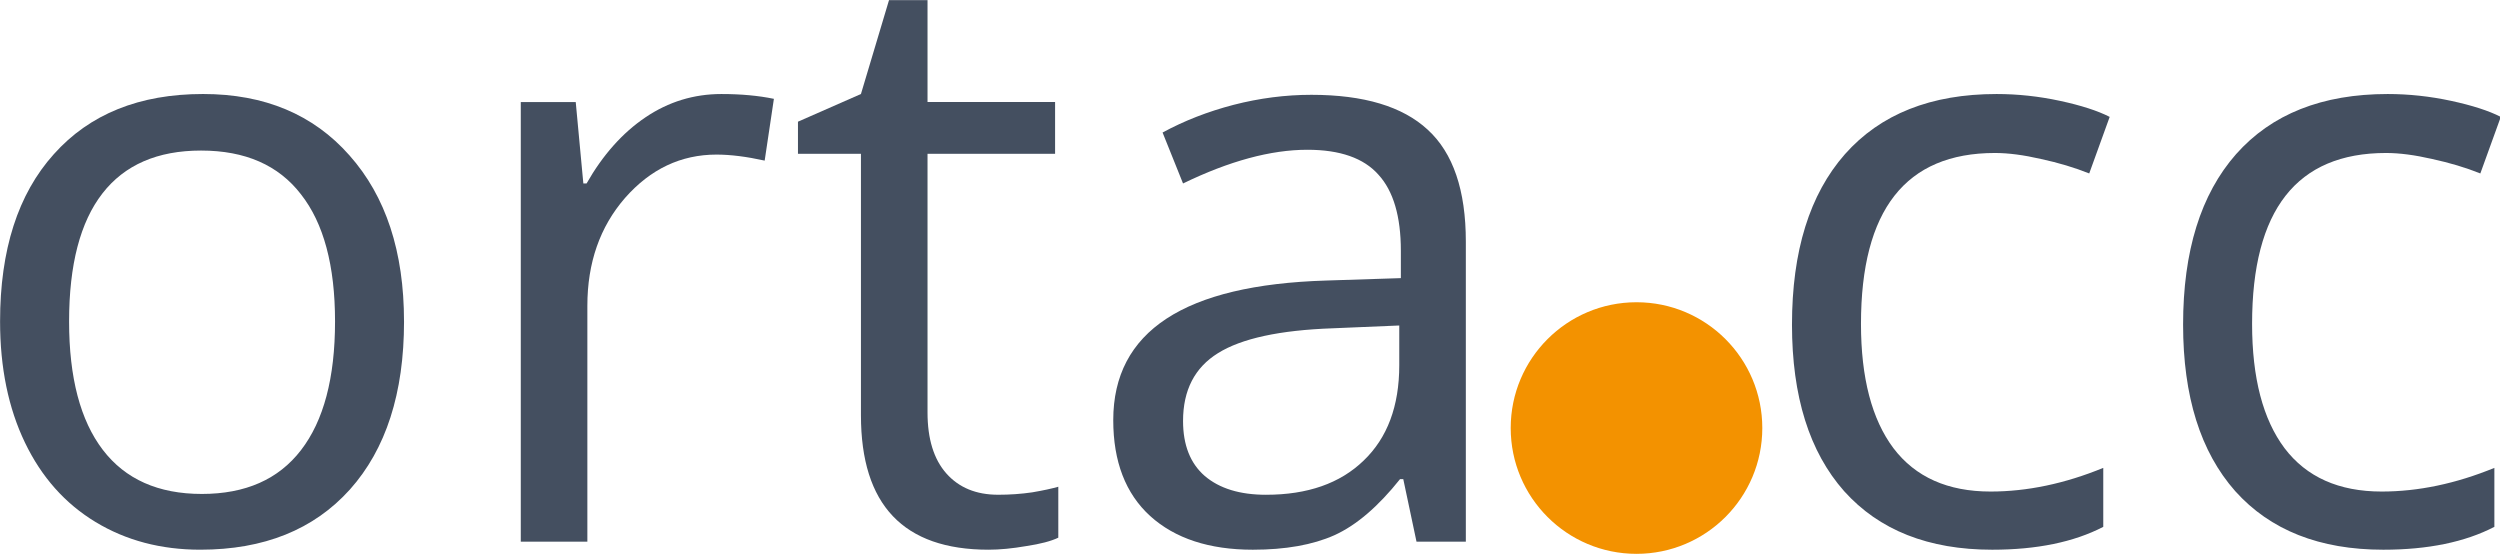
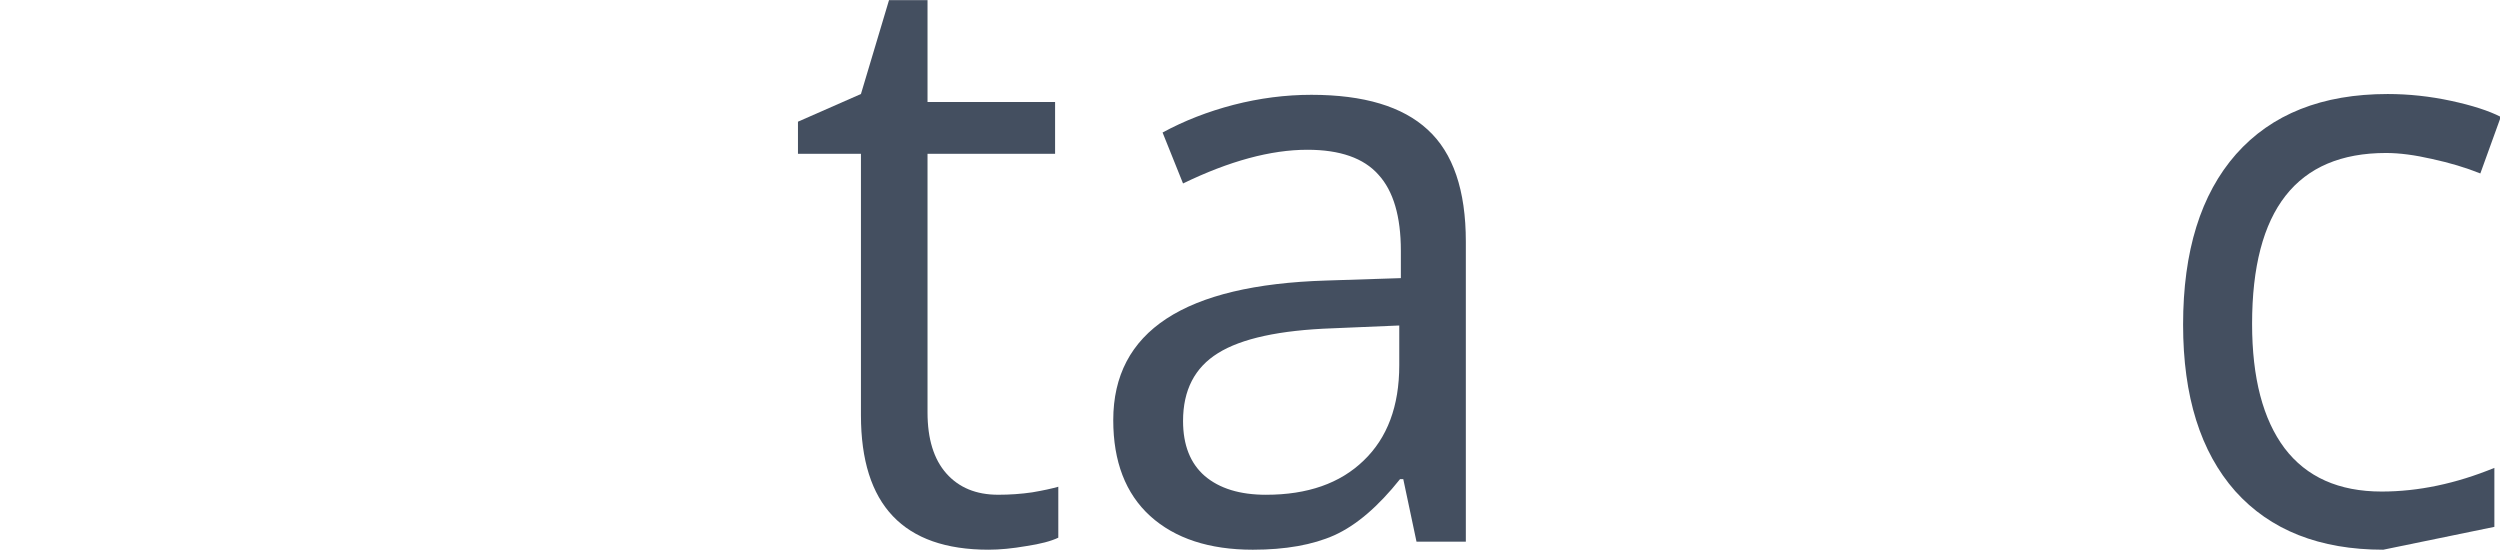
<svg xmlns="http://www.w3.org/2000/svg" xmlns:ns1="http://www.inkscape.org/namespaces/inkscape" xmlns:ns2="http://sodipodi.sourceforge.net/DTD/sodipodi-0.dtd" width="294.544mm" height="65.253mm" viewBox="0 0 294.544 65.253" version="1.1" id="svg8" ns1:version="1.0 (4035a4fb49, 2020-05-01)" ns2:docname="ortacc-dark.svg">
  <defs id="defs2">
-     <rect x="20.644" y="23.004" width="172.086" height="68.336" id="rect12" />
-   </defs>
+     </defs>
  <ns2:namedview ns1:pagecheckerboard="true" fit-margin-bottom="0" fit-margin-right="0" fit-margin-left="0" fit-margin-top="0" height="105mm" id="base" pagecolor="#ffffff" bordercolor="#666666" borderopacity="1.0" ns1:pageopacity="0.0" ns1:pageshadow="2" ns1:zoom="0.35" ns1:cx="382.4821" ns1:cy="584.65612" ns1:document-units="mm" ns1:current-layer="text10" ns1:document-rotation="0" showgrid="false" ns1:window-width="1912" ns1:window-height="1034" ns1:window-x="0" ns1:window-y="0" ns1:window-maximized="0" />
  <g transform="translate(-0.677,-0.28)" ns1:label="Layer 1" ns1:groupmode="layer" id="layer1">
    <g aria-label="orta cc" transform="matrix(1.787,0,0,1.787,-41.639,-62.769)" id="text10" style="font-style:normal;font-variant:normal;font-weight:normal;font-stretch:normal;font-size:54.164px;line-height:1.25;font-family:'Open Sans';-inkscape-font-specification:'Open Sans, Normal';font-variant-ligatures:normal;font-variant-caps:normal;font-variant-numeric:normal;font-variant-east-asian:normal;letter-spacing:0px;word-spacing:0px;white-space:pre;shape-inside:url(#rect12);stroke-width:1;stroke-miterlimit:4;stroke-dasharray:none">
-       <path d="m 50.318,56.476 q 0,7.088 -3.57,11.081 -3.57,3.967 -9.865,3.967 -3.888,0 -6.903,-1.825 -3.015,-1.825 -4.655,-5.237 -1.64,-3.412 -1.64,-7.987 0,-7.088 3.544,-11.028 3.544,-3.967 9.838,-3.967 6.083,0 9.653,4.046 3.597,4.046 3.597,10.949 z m -22.083,0 q 0,5.554 2.222,8.463 2.222,2.909 6.532,2.909 4.311,0 6.532,-2.883 2.248,-2.909 2.248,-8.49 0,-5.527 -2.248,-8.384 -2.222,-2.883 -6.585,-2.883 -4.311,0 -6.506,2.83 -2.195,2.83 -2.195,8.437 z" style="font-style:normal;font-variant:normal;font-weight:normal;font-stretch:normal;font-size:54.164px;font-family:'Open Sans';-inkscape-font-specification:'Open Sans, Normal';font-variant-ligatures:normal;font-variant-caps:normal;font-variant-numeric:normal;font-variant-east-asian:normal;fill:#444f60;fill-opacity:1;stroke-width:1;stroke-miterlimit:4;stroke-dasharray:none" id="path20" />
-       <path d="m 71.238,41.481 q 1.931,0 3.465,0.317 l -0.608,4.073 q -1.798,-0.397 -3.174,-0.397 -3.517,0 -6.03,2.856 -2.486,2.856 -2.486,7.114 v 15.551 h -4.39 V 42.01 h 3.623 l 0.502,5.369 h 0.212 q 1.613,-2.83 3.888,-4.364 2.274,-1.534 4.999,-1.534 z" style="font-style:normal;font-variant:normal;font-weight:normal;font-stretch:normal;font-size:54.164px;font-family:'Open Sans';-inkscape-font-specification:'Open Sans, Normal';font-variant-ligatures:normal;font-variant-caps:normal;font-variant-numeric:normal;font-variant-east-asian:normal;fill:#444f60;fill-opacity:1;stroke-width:1;stroke-miterlimit:4;stroke-dasharray:none" id="path22" />
      <path d="m 89.487,67.901 q 1.164,0 2.248,-0.159 1.084,-0.185 1.719,-0.37 v 3.359 q -0.714,0.344 -2.116,0.555 -1.375,0.238 -2.486,0.238 -8.41,0 -8.41,-8.86 V 45.421 h -4.152 v -2.116 l 4.152,-1.825 1.851,-6.189 h 2.539 v 6.718 h 8.41 v 3.412 h -8.41 v 17.058 q 0,2.618 1.243,4.02 1.243,1.402 3.412,1.402 z" style="font-style:normal;font-variant:normal;font-weight:normal;font-stretch:normal;font-size:54.164px;font-family:'Open Sans';-inkscape-font-specification:'Open Sans, Normal';font-variant-ligatures:normal;font-variant-caps:normal;font-variant-numeric:normal;font-variant-east-asian:normal;fill:#444f60;fill-opacity:1;stroke-width:1;stroke-miterlimit:4;stroke-dasharray:none" id="path24" />
      <path d="m 117.071,70.996 -0.873,-4.126 h -0.212 q -2.169,2.724 -4.337,3.703 -2.142,0.952 -5.369,0.952 -4.311,0 -6.77,-2.222 -2.433,-2.222 -2.433,-6.321 0,-8.78 14.043,-9.204 l 4.919,-0.159 v -1.798 q 0,-3.412 -1.481,-5.025 -1.455,-1.64 -4.681,-1.64 -3.623,0 -8.199,2.222 l -1.349,-3.359 q 2.142,-1.164 4.681,-1.825 2.565,-0.661 5.131,-0.661 5.184,0 7.67,2.301 2.512,2.301 2.512,7.379 v 19.782 z m -9.918,-3.094 q 4.099,0 6.427,-2.248 2.354,-2.248 2.354,-6.294 v -2.618 l -4.39,0.185 q -5.237,0.185 -7.564,1.64 -2.301,1.428 -2.301,4.47 0,2.38 1.428,3.623 1.455,1.243 4.046,1.243 z" style="font-style:normal;font-variant:normal;font-weight:normal;font-stretch:normal;font-size:54.164px;font-family:'Open Sans';-inkscape-font-specification:'Open Sans, Normal';font-variant-ligatures:normal;font-variant-caps:normal;font-variant-numeric:normal;font-variant-east-asian:normal;fill:#444f60;fill-opacity:1;stroke-width:1;stroke-miterlimit:4;stroke-dasharray:none" id="path26" />
-       <path d="m 155.023,71.525 q -6.294,0 -9.759,-3.861 -3.438,-3.888 -3.438,-10.976 0,-7.273 3.491,-11.24 3.517,-3.967 9.997,-3.967 2.089,0 4.179,0.45 2.089,0.45 3.279,1.058 l -1.349,3.729 q -1.455,-0.582 -3.174,-0.952 -1.719,-0.397 -3.041,-0.397 -8.833,0 -8.833,11.266 0,5.342 2.142,8.199 2.169,2.856 6.4,2.856 3.623,0 7.432,-1.56 v 3.888 q -2.909,1.507 -7.326,1.507 z" style="font-style:normal;font-variant:normal;font-weight:normal;font-stretch:normal;font-size:54.164px;font-family:'Open Sans';-inkscape-font-specification:'Open Sans, Normal';font-variant-ligatures:normal;font-variant-caps:normal;font-variant-numeric:normal;font-variant-east-asian:normal;fill:#444f60;fill-opacity:1;stroke-width:1;stroke-miterlimit:4;stroke-dasharray:none" id="path28" />
-       <path d="m 180.809,71.525 q -6.294,0 -9.759,-3.861 -3.438,-3.888 -3.438,-10.976 0,-7.273 3.491,-11.24 3.517,-3.967 9.997,-3.967 2.089,0 4.179,0.45 2.089,0.45 3.279,1.058 l -1.349,3.729 q -1.455,-0.582 -3.174,-0.952 -1.719,-0.397 -3.041,-0.397 -8.833,0 -8.833,11.266 0,5.342 2.142,8.199 2.169,2.856 6.4,2.856 3.623,0 7.432,-1.56 v 3.888 q -2.909,1.507 -7.326,1.507 z" style="font-style:normal;font-variant:normal;font-weight:normal;font-stretch:normal;font-size:54.164px;font-family:'Open Sans';-inkscape-font-specification:'Open Sans, Normal';font-variant-ligatures:normal;font-variant-caps:normal;font-variant-numeric:normal;font-variant-east-asian:normal;fill:#444f60;fill-opacity:1;stroke-width:1;stroke-miterlimit:4;stroke-dasharray:none" id="path30" />
+       <path d="m 180.809,71.525 q -6.294,0 -9.759,-3.861 -3.438,-3.888 -3.438,-10.976 0,-7.273 3.491,-11.24 3.517,-3.967 9.997,-3.967 2.089,0 4.179,0.45 2.089,0.45 3.279,1.058 l -1.349,3.729 q -1.455,-0.582 -3.174,-0.952 -1.719,-0.397 -3.041,-0.397 -8.833,0 -8.833,11.266 0,5.342 2.142,8.199 2.169,2.856 6.4,2.856 3.623,0 7.432,-1.56 v 3.888 z" style="font-style:normal;font-variant:normal;font-weight:normal;font-stretch:normal;font-size:54.164px;font-family:'Open Sans';-inkscape-font-specification:'Open Sans, Normal';font-variant-ligatures:normal;font-variant-caps:normal;font-variant-numeric:normal;font-variant-east-asian:normal;fill:#444f60;fill-opacity:1;stroke-width:1;stroke-miterlimit:4;stroke-dasharray:none" id="path30" />
    </g>
-     <circle cy="50.711" cx="193.486" id="path892" style="fill:#f39200;fill-opacity:1;stroke-width:0.262" r="14.821" />
  </g>
</svg>